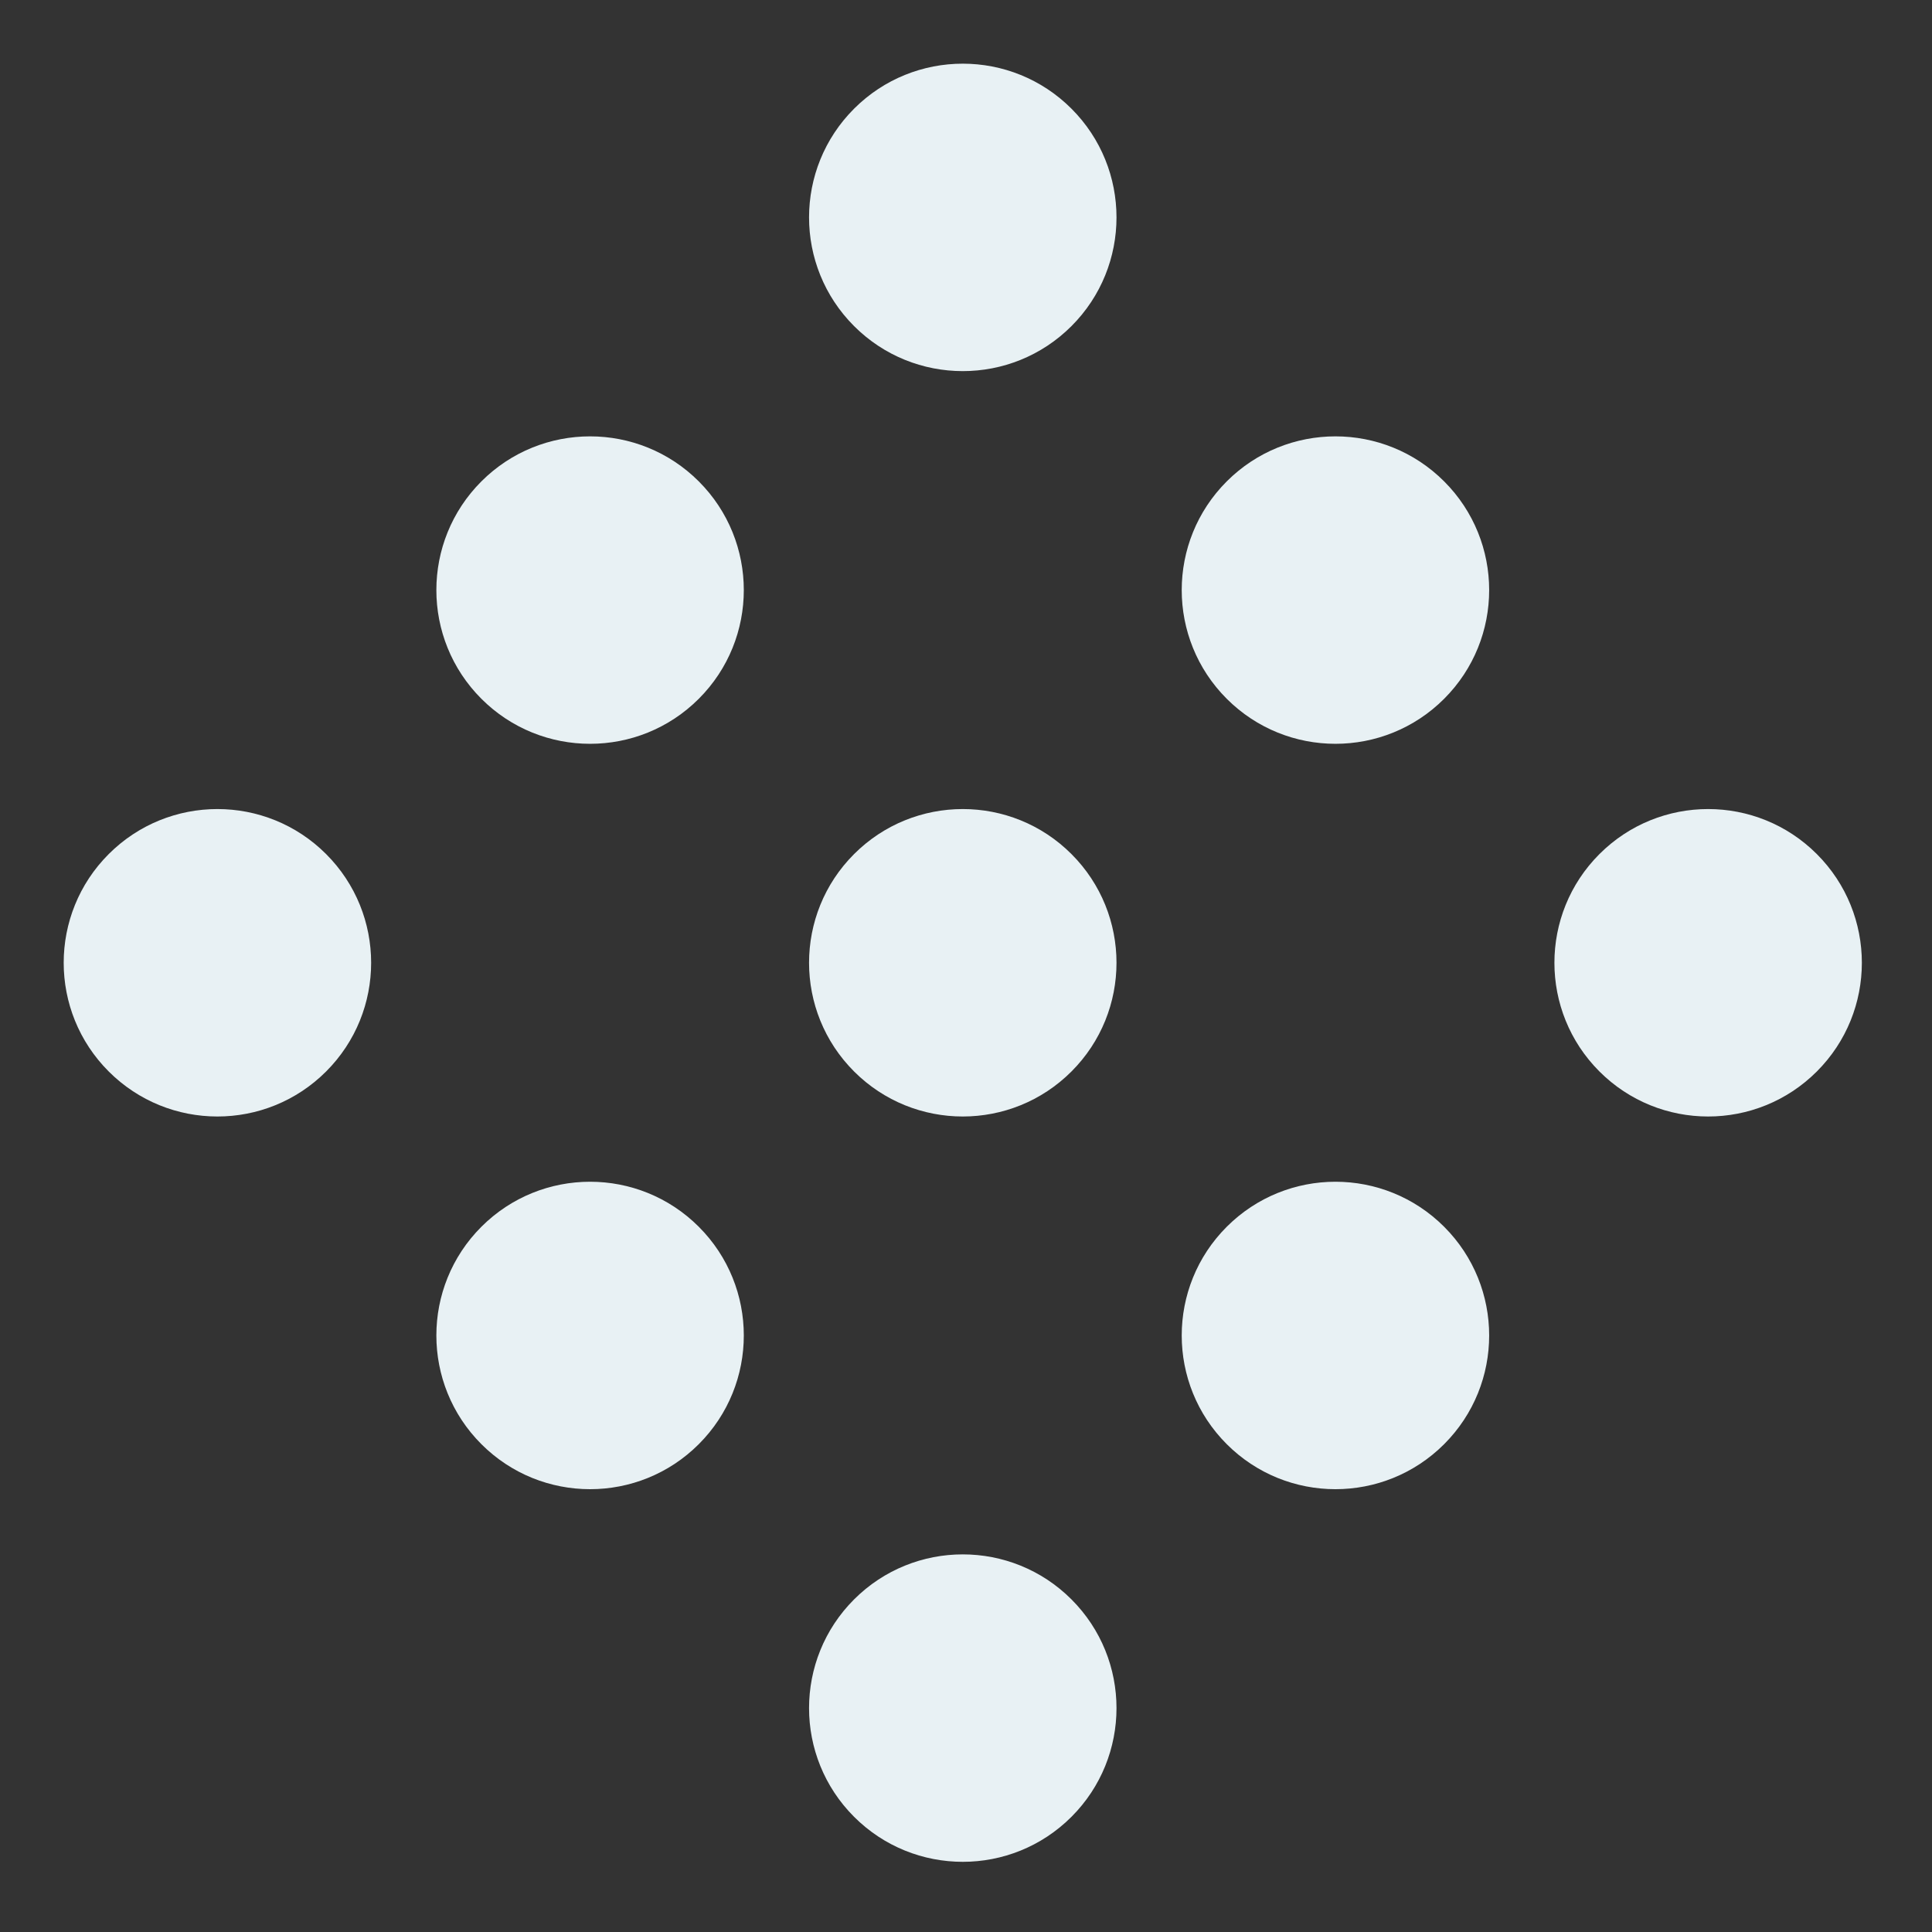
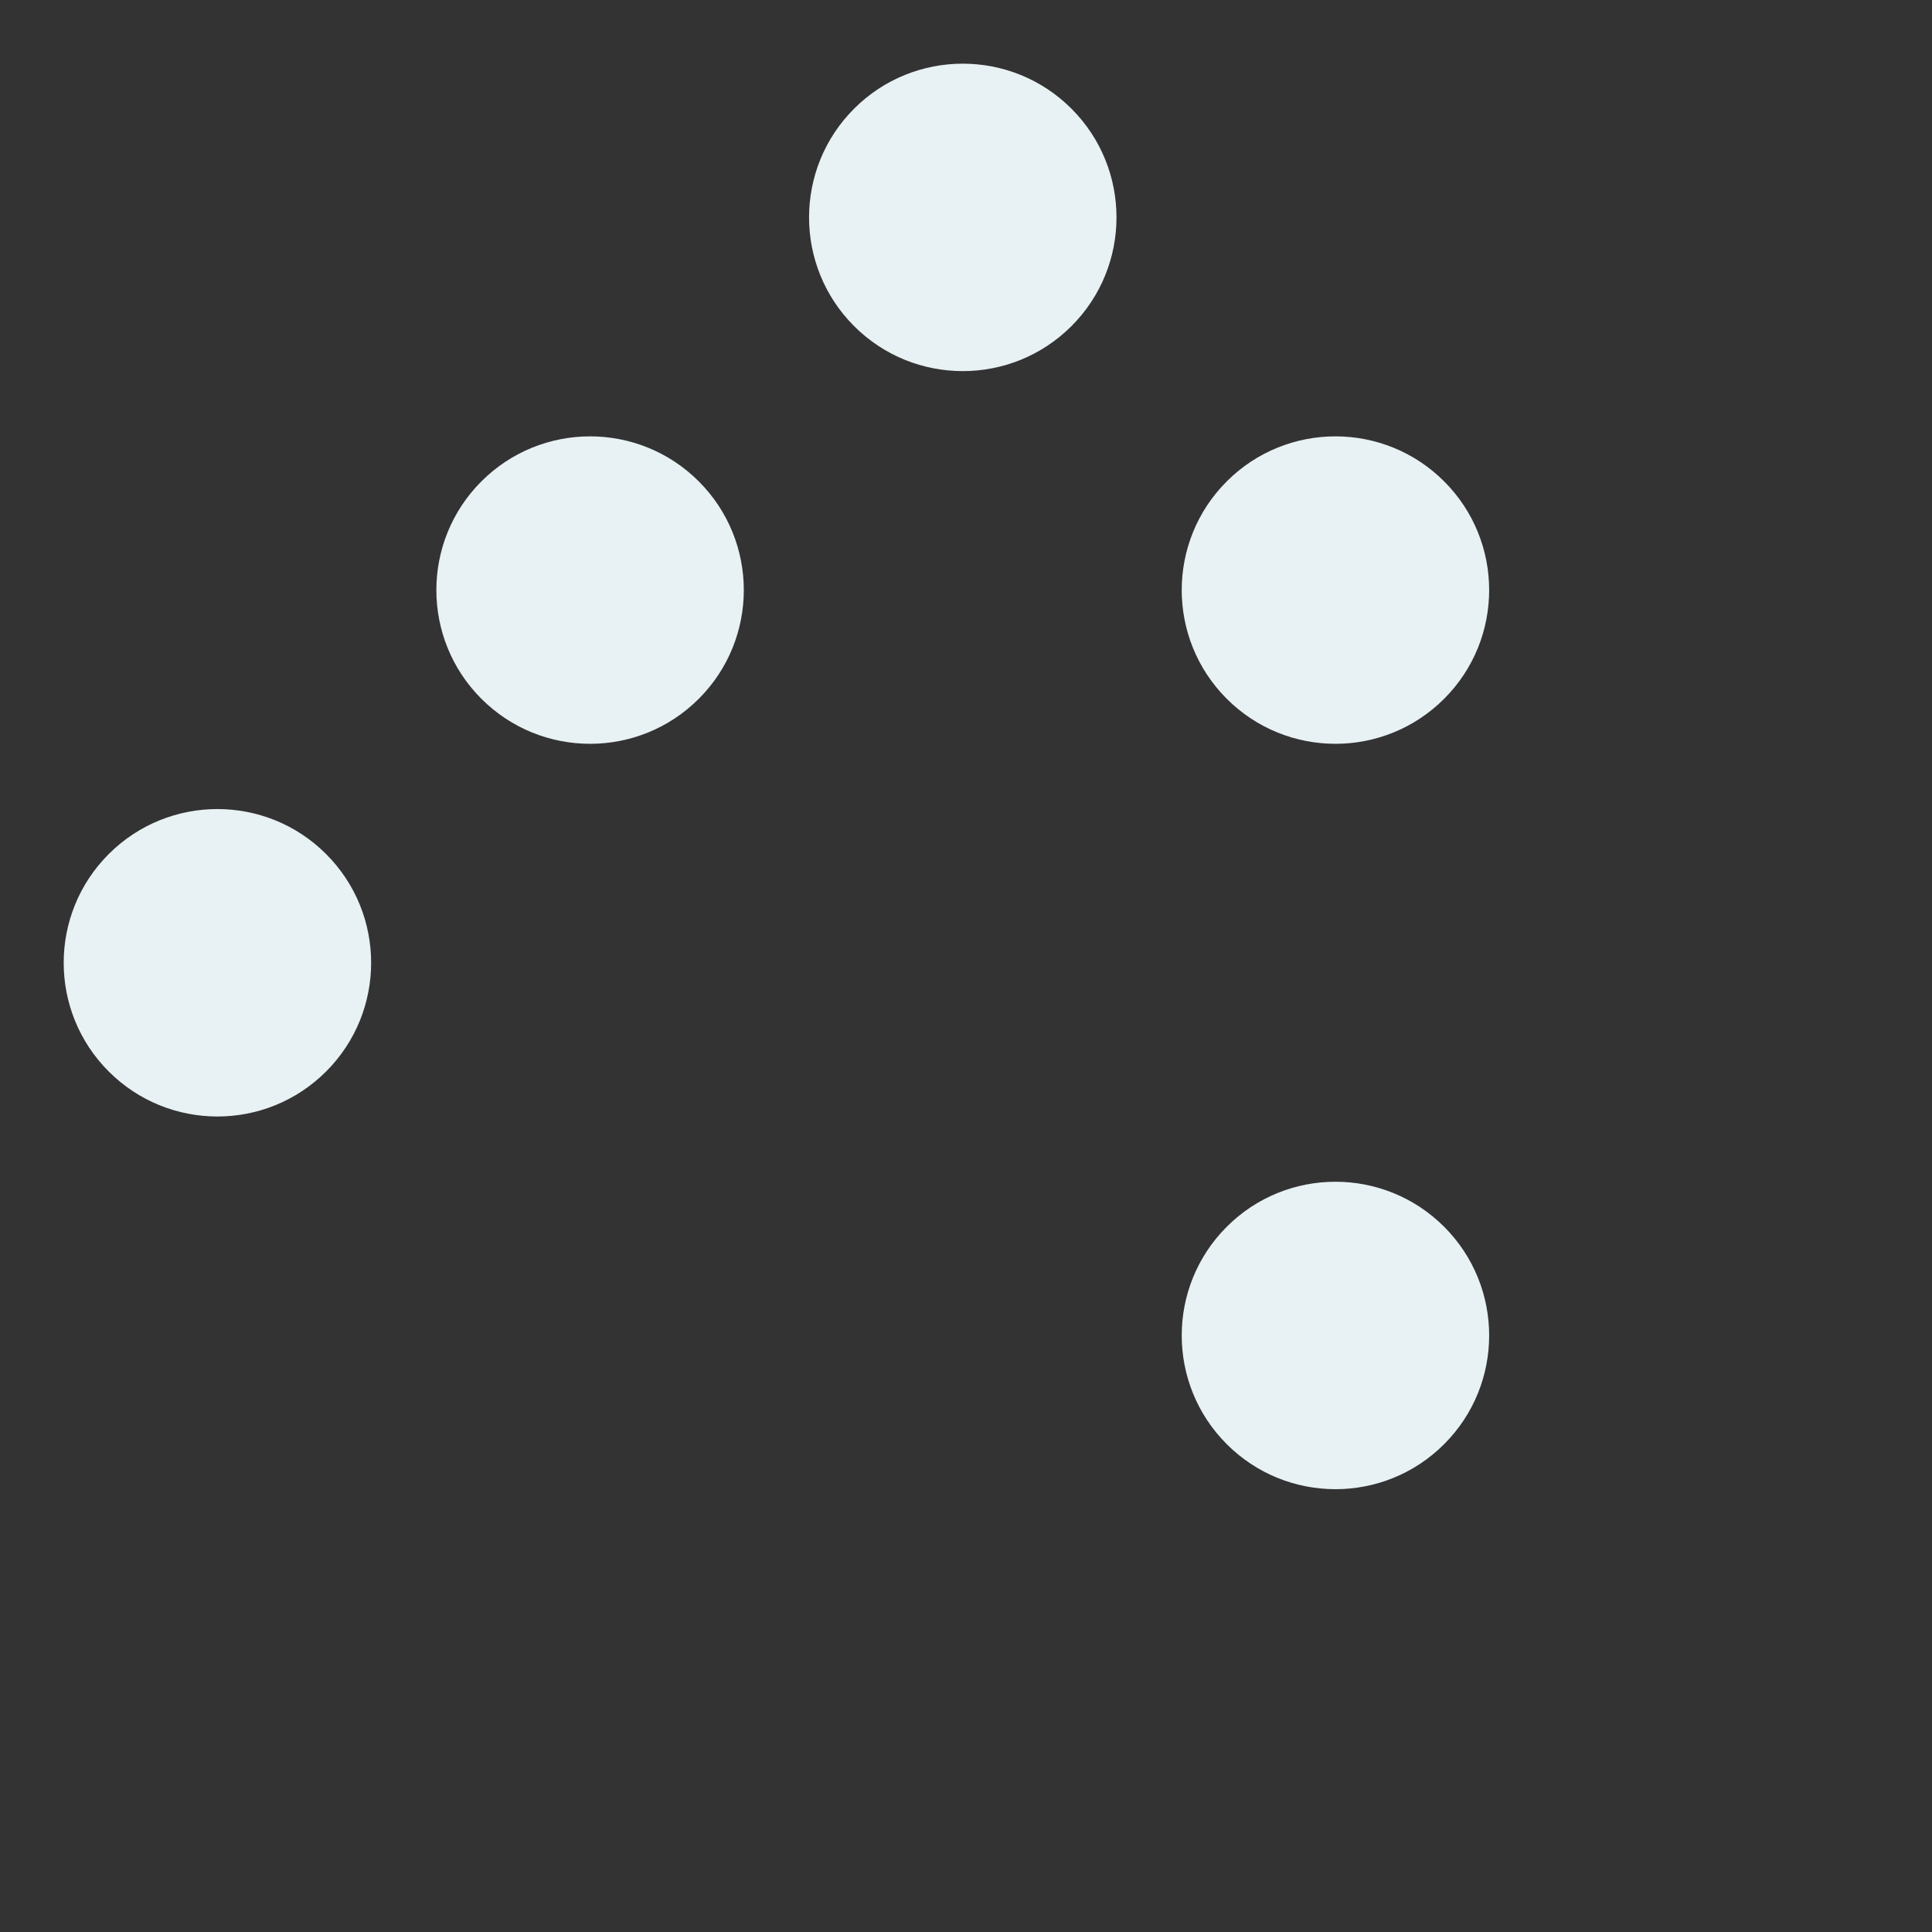
<svg xmlns="http://www.w3.org/2000/svg" width="187" height="187" viewBox="0 0 187 187" fill="none">
  <rect x="0" y="0" width="187" height="187" fill="#333333" stroke="none" />
  <circle cx="21.044" cy="93.188" r="14.879" transform="rotate(-45 21.044 93.188)" fill="#E8F1F4" />
  <circle cx="57.115" cy="57.115" r="14.879" transform="rotate(-45 57.115 57.115)" fill="#E8F1F4" />
  <circle cx="93.188" cy="21.042" r="14.879" transform="rotate(-45 93.188 21.042)" fill="#E8F1F4" />
-   <circle cx="57.115" cy="129.261" r="14.879" transform="rotate(-45 57.115 129.261)" fill="#E8F1F4" />
-   <circle cx="93.188" cy="93.188" r="14.879" transform="rotate(-45 93.188 93.188)" fill="#E8F1F4" />
  <circle cx="129.259" cy="57.115" r="14.879" transform="rotate(-45 129.259 57.115)" fill="#E8F1F4" />
-   <circle cx="93.188" cy="165.329" r="14.879" transform="rotate(-45 93.188 165.329)" fill="#E8F1F4" />
  <circle cx="129.259" cy="129.261" r="14.879" transform="rotate(-45 129.259 129.261)" fill="#E8F1F4" />
-   <circle cx="165.332" cy="93.188" r="14.879" transform="rotate(-45 165.332 93.188)" fill="#E8F1F4" />
</svg>